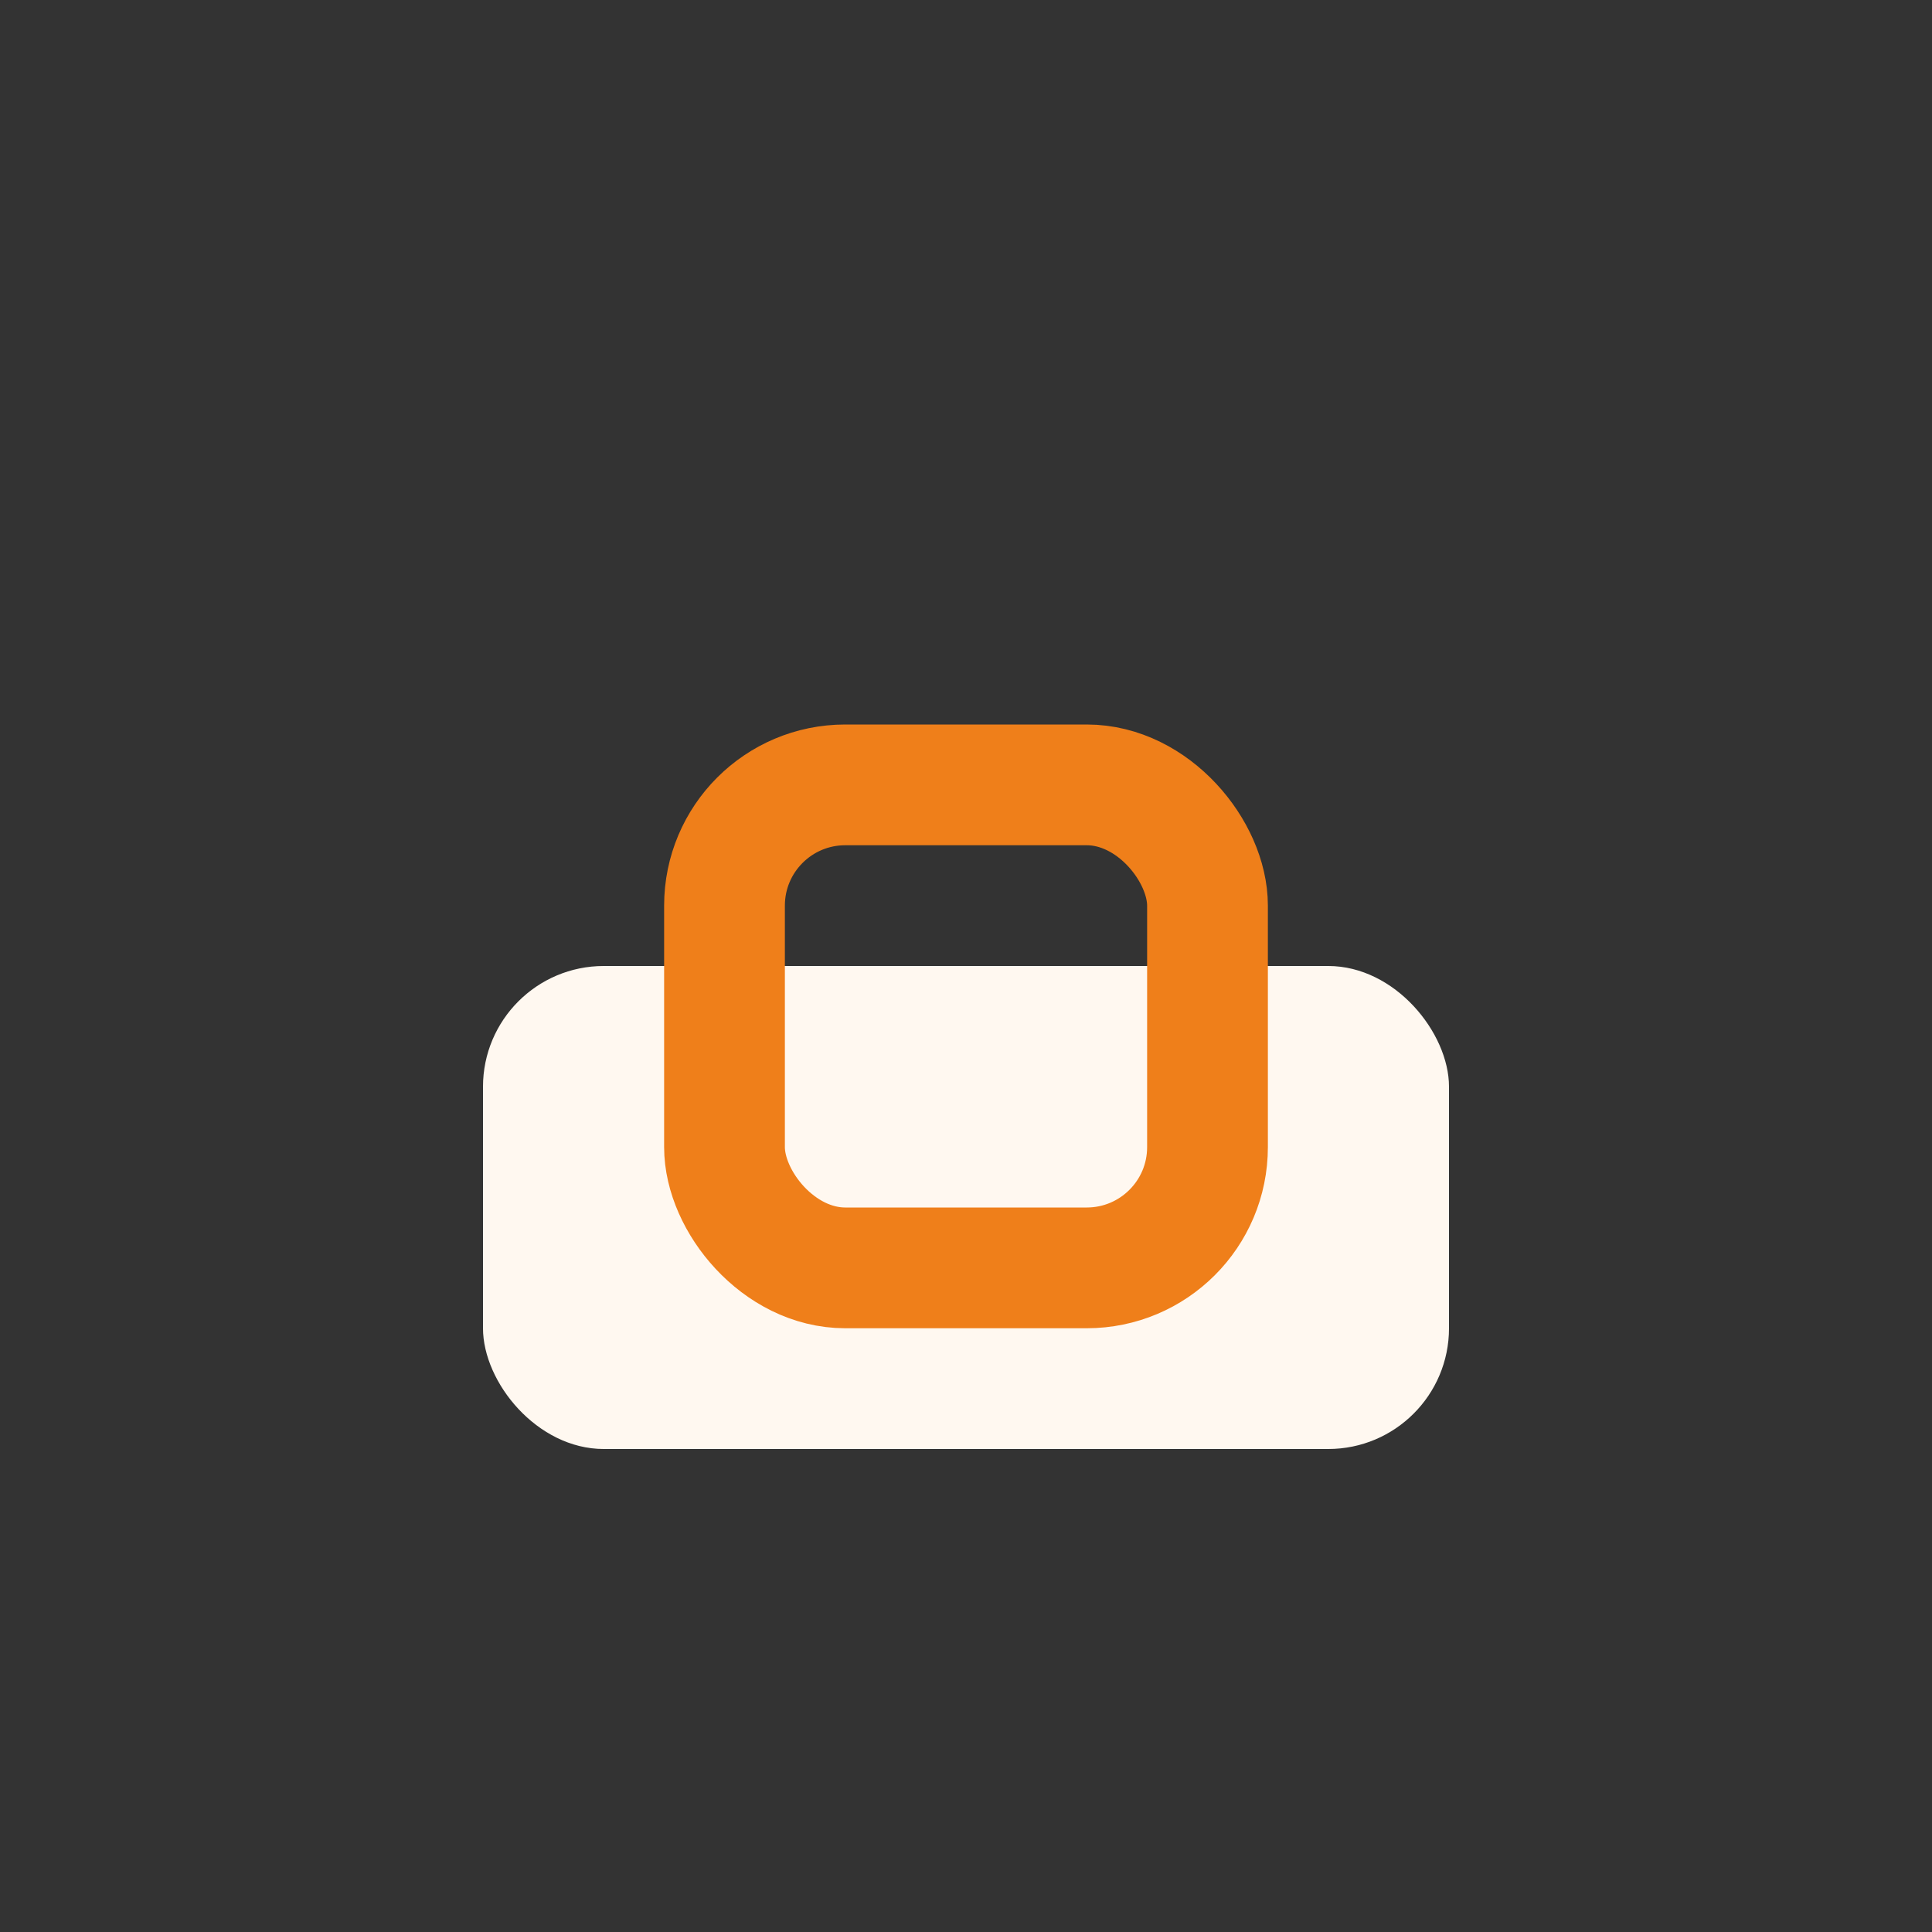
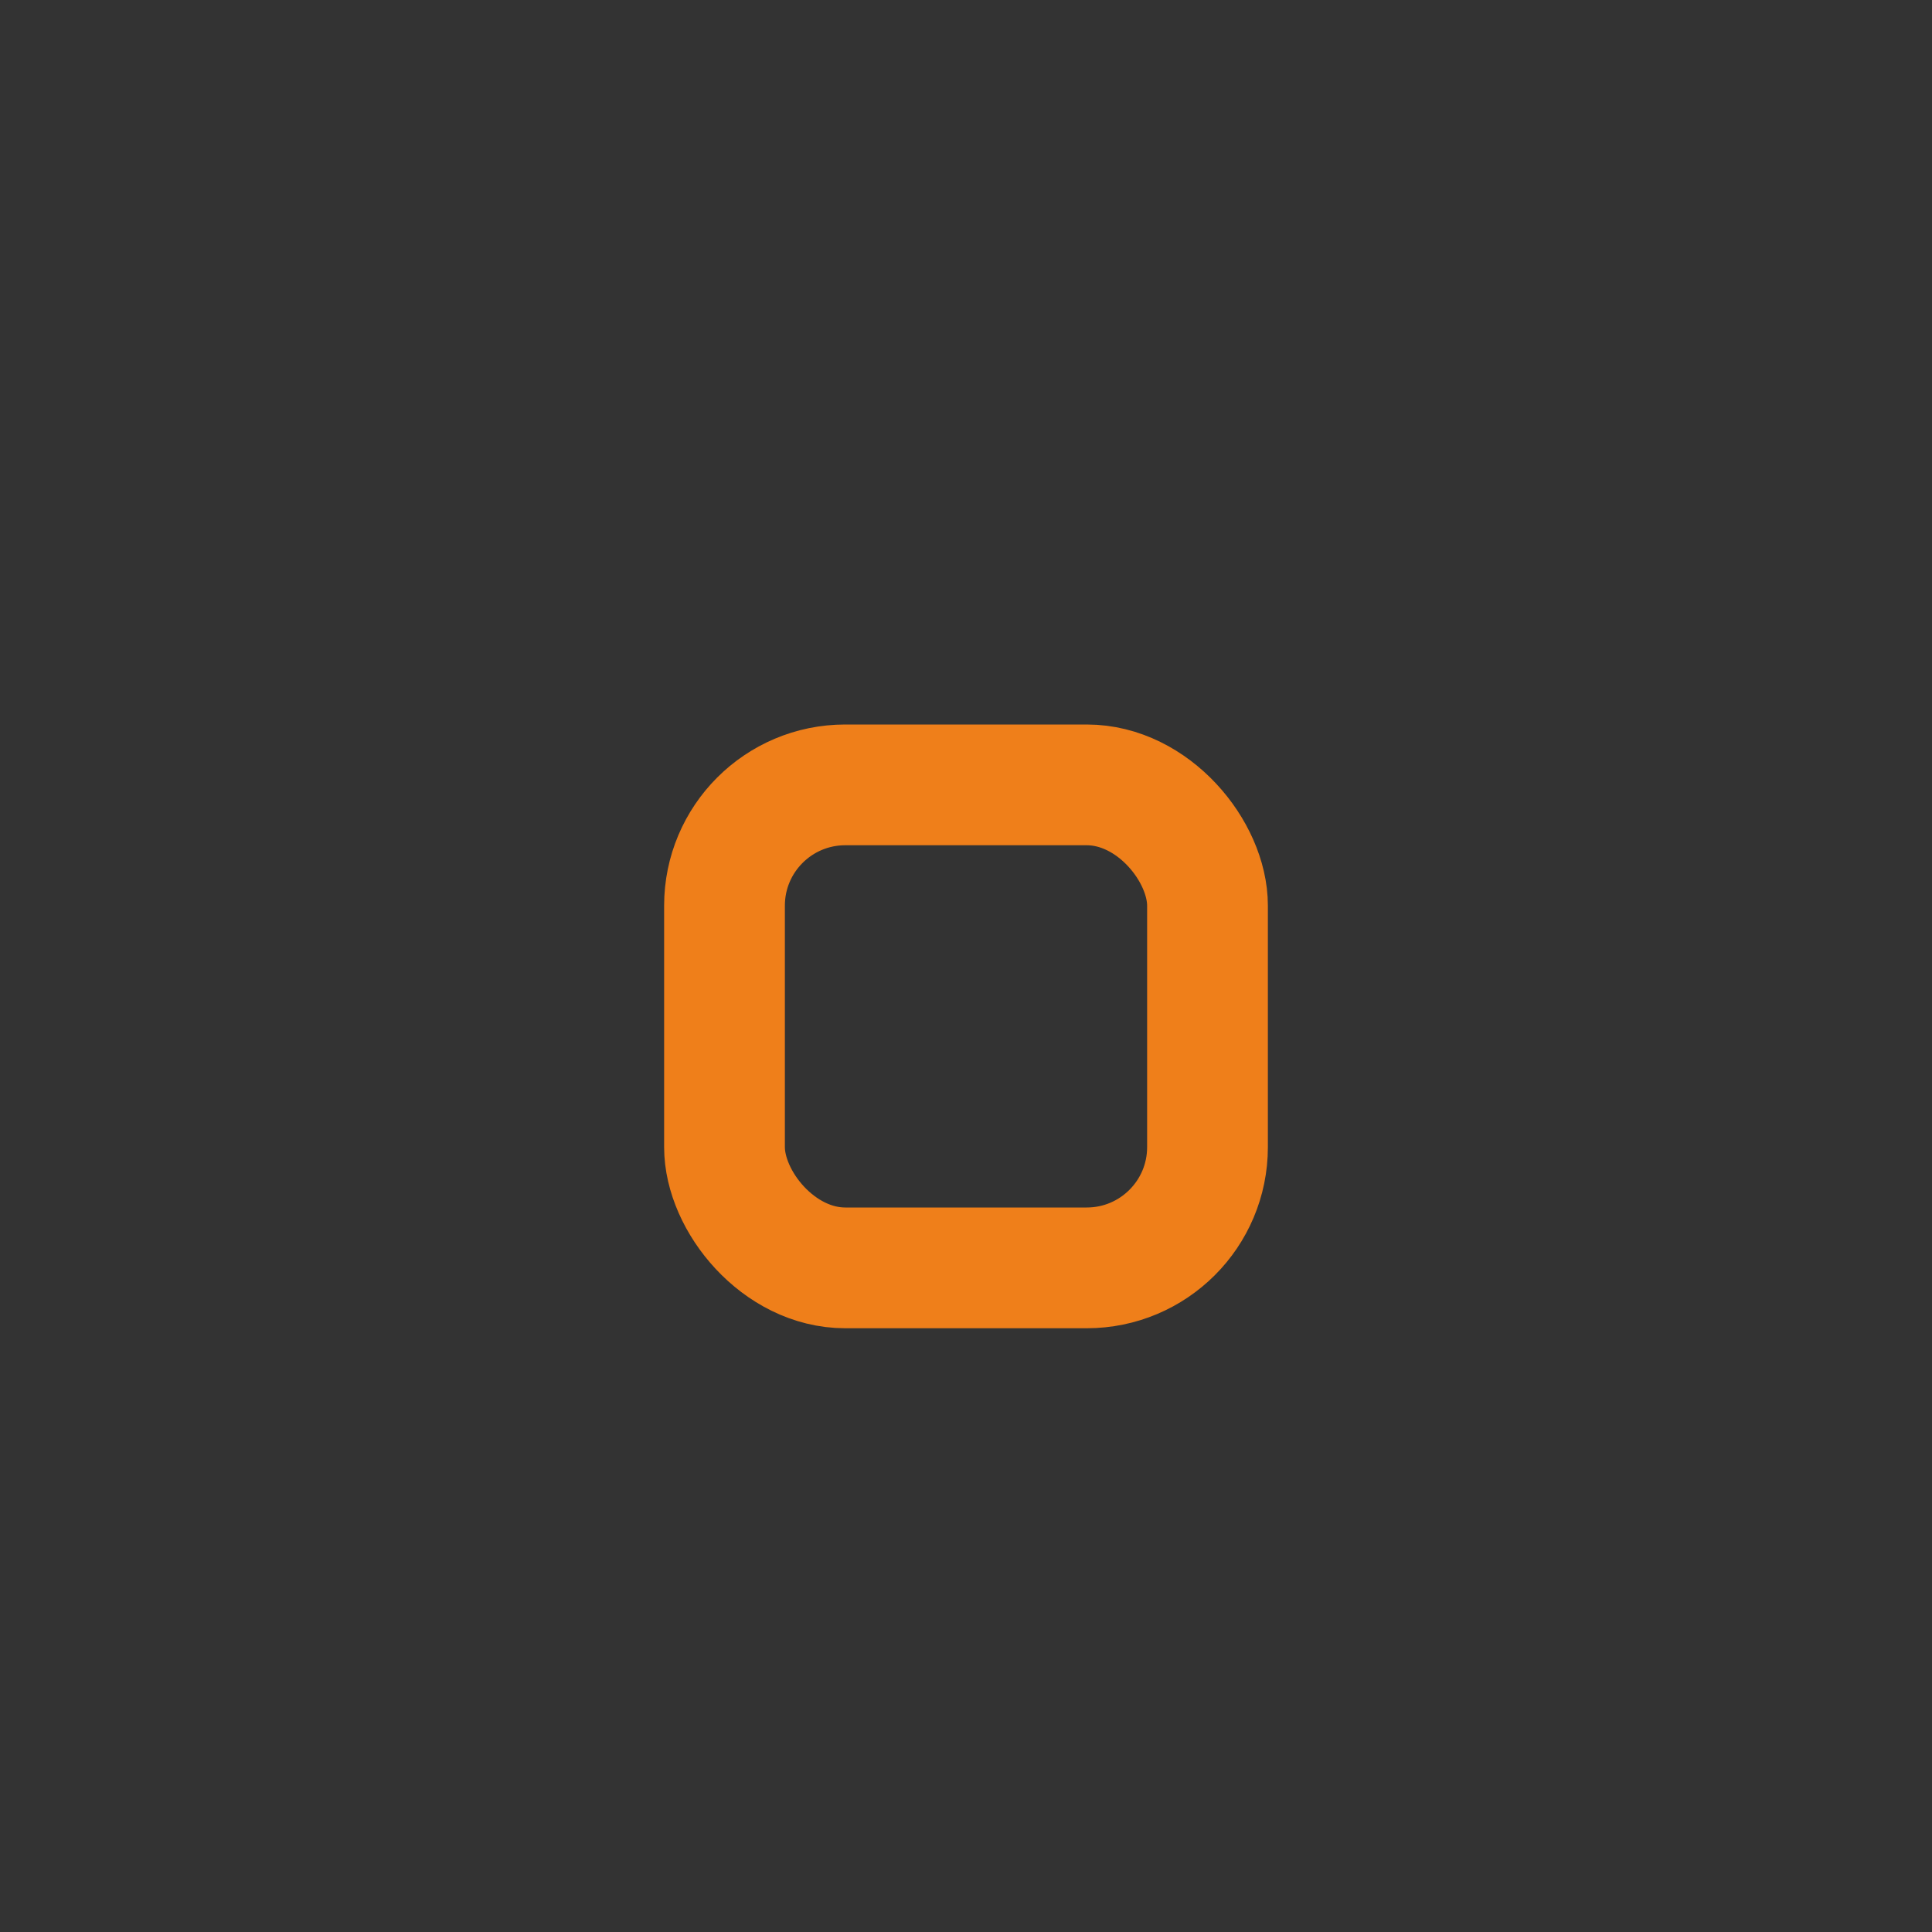
<svg xmlns="http://www.w3.org/2000/svg" width="32" height="32" viewBox="0 0 32 32">
  <rect x="0" y="0" width="32" height="32" fill="#333333" stroke="none" />
-   <rect x="8" y="16" width="16" height="8" rx="2" fill="#FFF8F0" />
  <rect x="12" y="13" width="8" height="8" rx="2" fill="none" stroke="#EF7F1A" stroke-width="2" />
</svg>